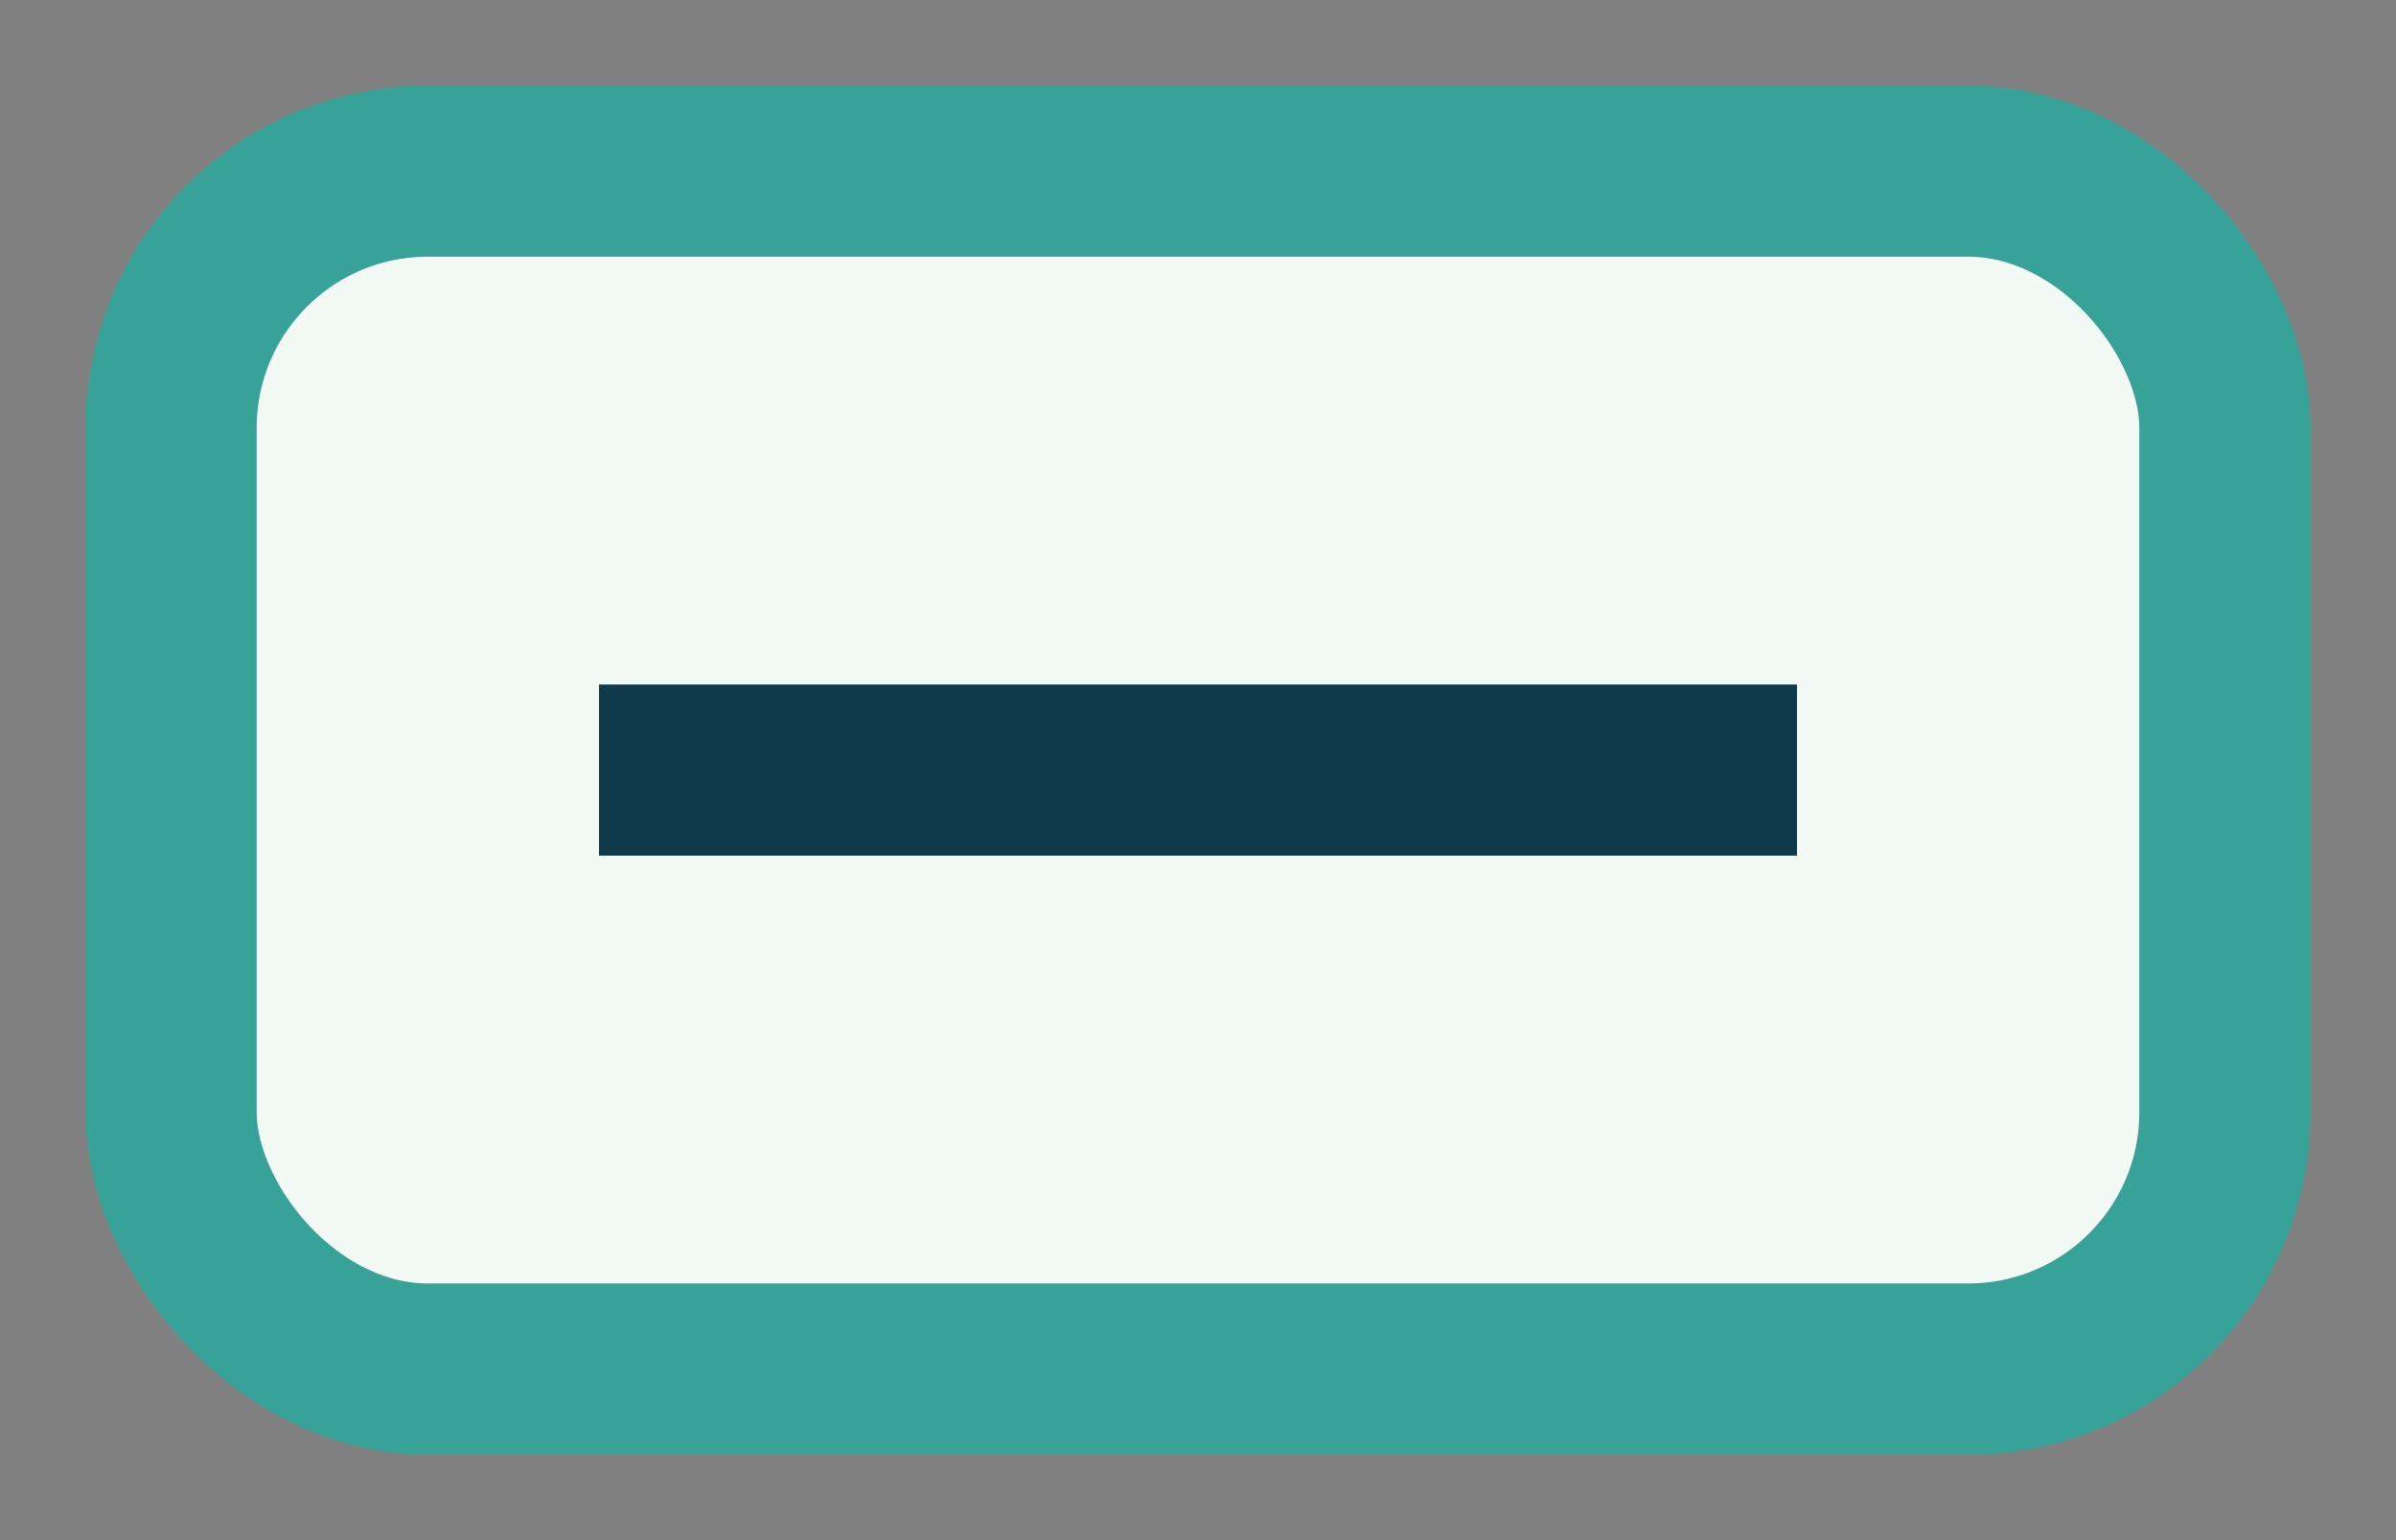
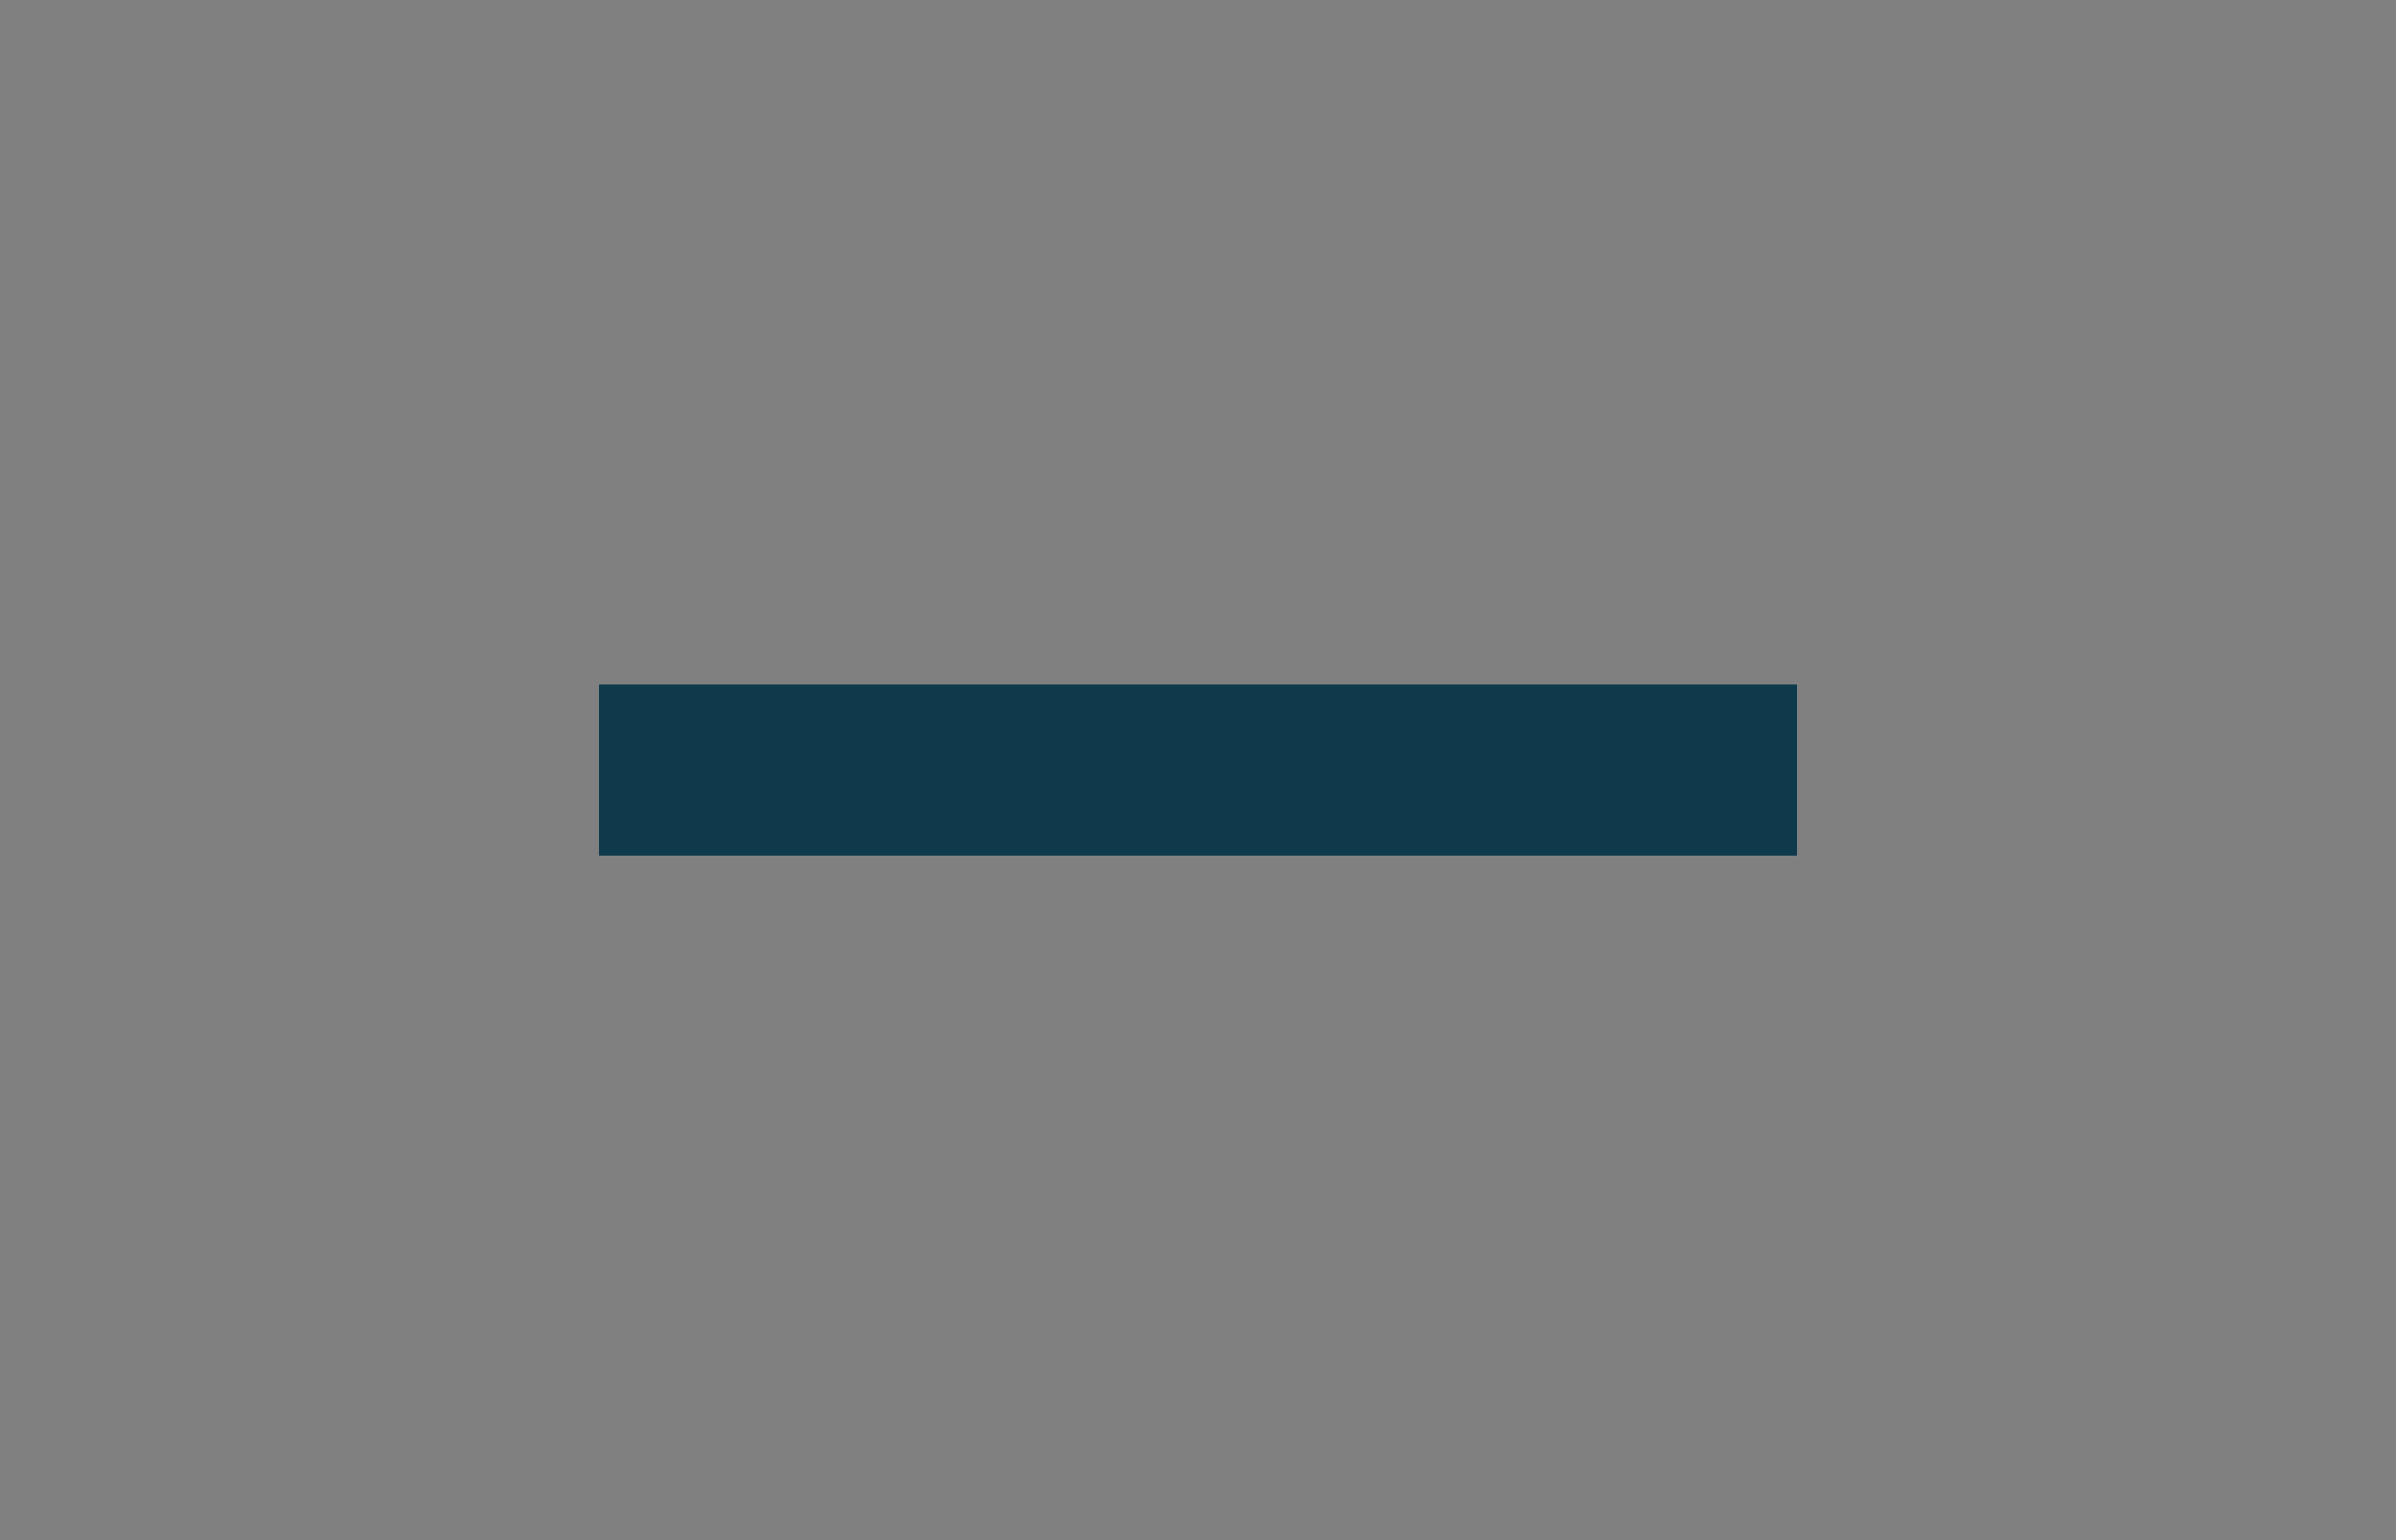
<svg xmlns="http://www.w3.org/2000/svg" width="28" height="18" viewBox="0 0 28 18">
  <rect x="0" y="0" width="28" height="18" fill="#808080" stroke="none" />
-   <rect x="2" y="2" width="24" height="14" rx="3" fill="#F3FAF6" stroke="#37A398" stroke-width="2" />
  <path d="M7 9h14" stroke="#0E3A4C" stroke-width="2" />
</svg>